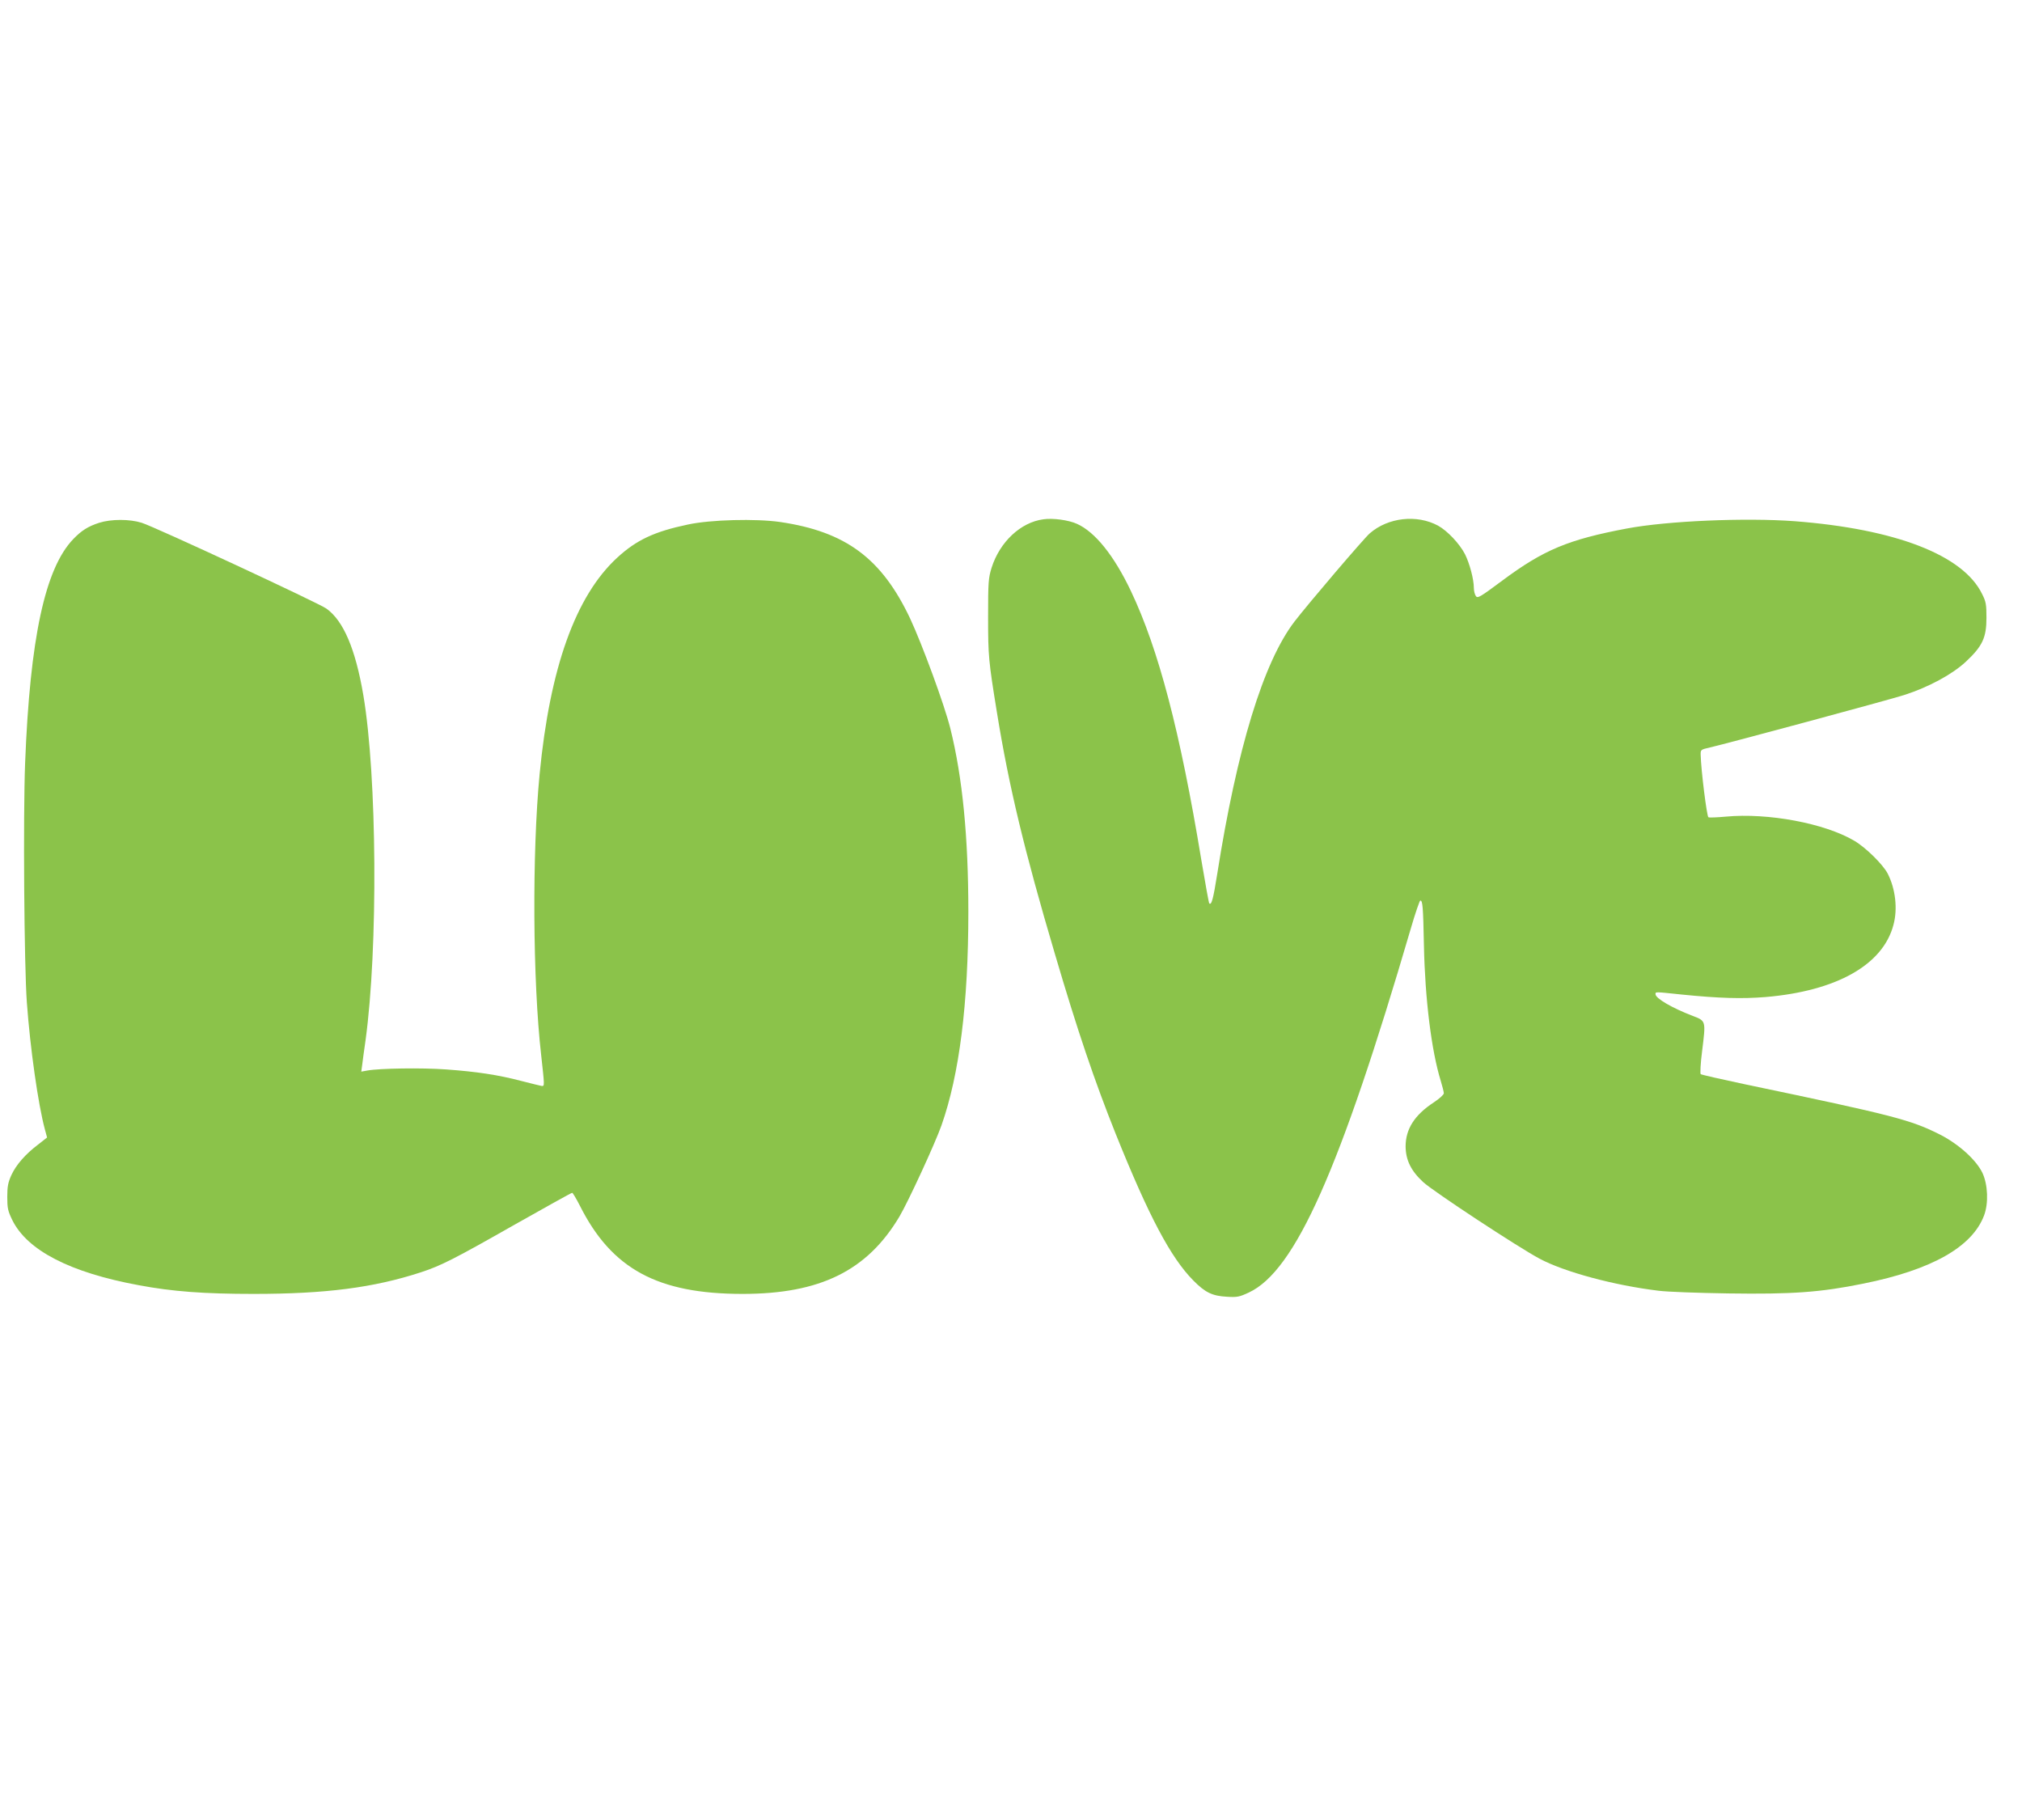
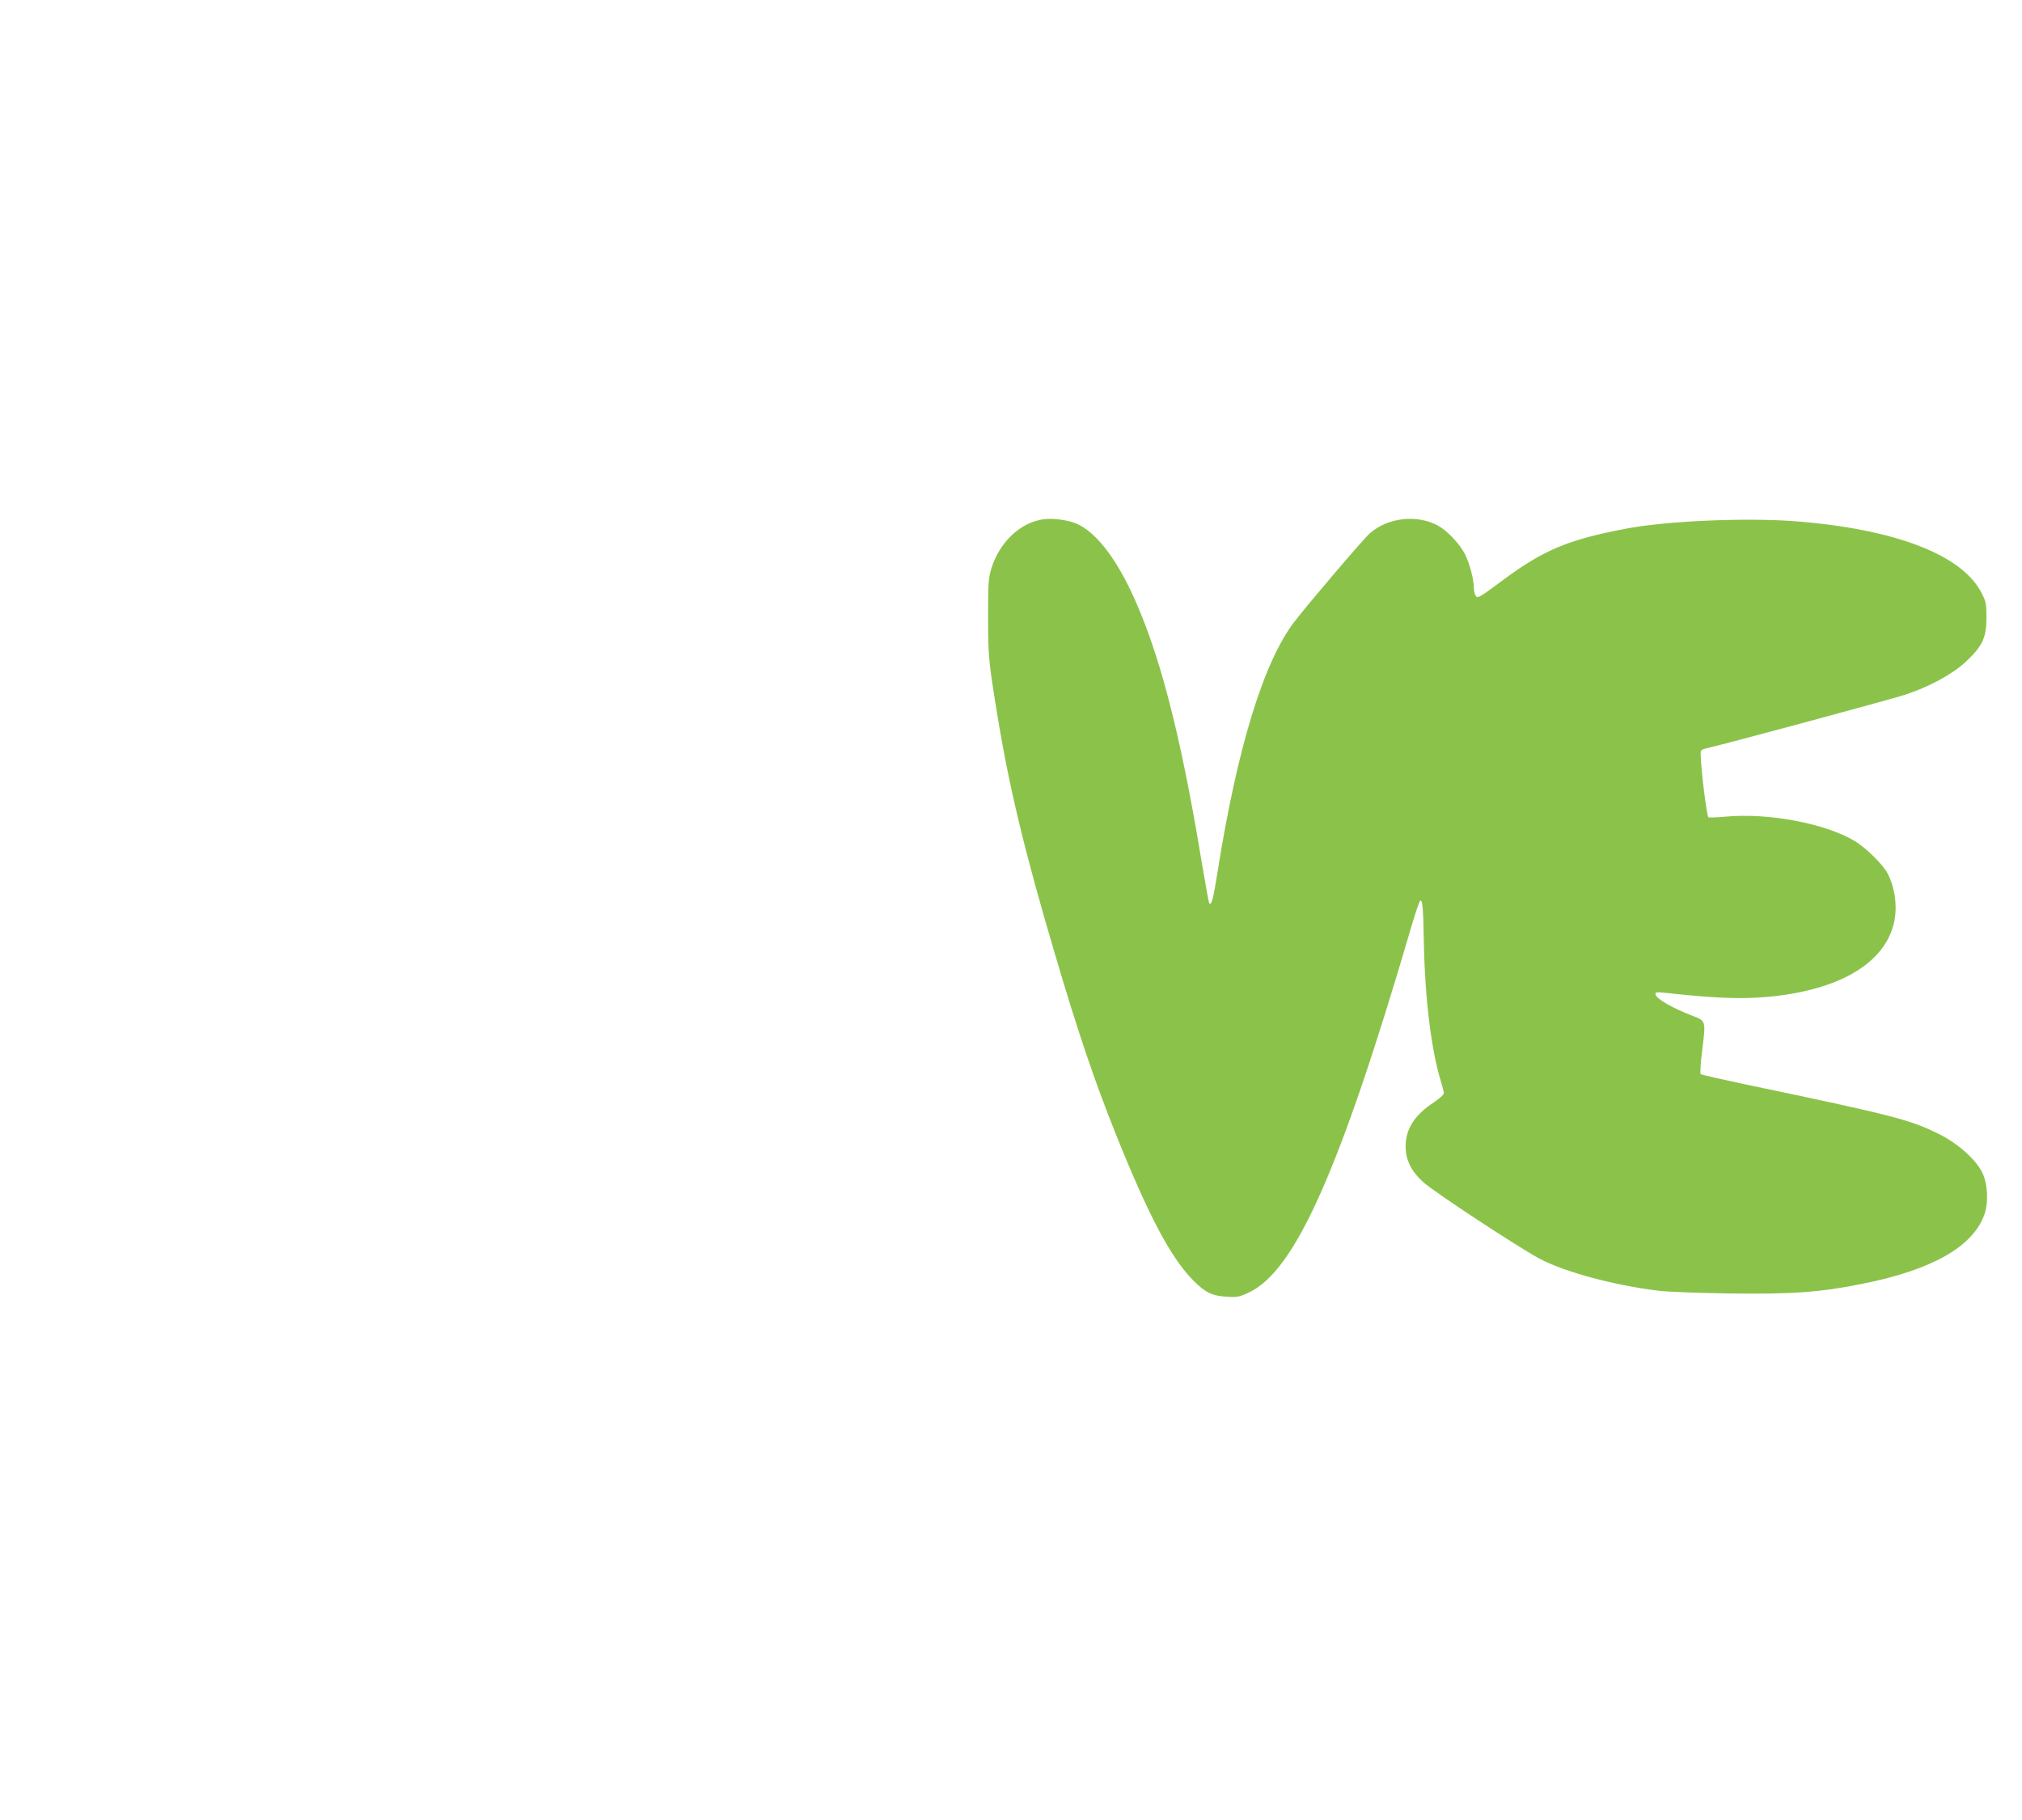
<svg xmlns="http://www.w3.org/2000/svg" version="1.0" width="1280pt" height="1152pt" viewBox="0 0 1280 1152" preserveAspectRatio="xMidYMid meet">
  <g transform="translate(0,1152) scale(0.1,-0.1)" fill="#8bc34a" stroke="none">
    <path d="M6605 8233 c-144 -19 -276 -143 -328 -307 -20 -65 -22 -90 -22 -311 0 -248 3 -279 56 -605 76 -469 174 -876 366 -1525 145 -493 252 -807 385 -1140 211 -525 349 -785 492 -930 76 -77 121 -98 213 -103 65 -4 79 -1 139 27 293 137 577 775 1025 2304 28 97 56 177 60 177 15 0 18 -38 23 -285 7 -341 48 -667 106 -855 11 -36 20 -72 20 -80 0 -9 -29 -35 -64 -58 -122 -80 -178 -169 -178 -279 1 -86 34 -154 111 -225 62 -58 605 -415 737 -485 157 -84 472 -169 754 -203 52 -7 250 -14 440 -17 404 -6 585 7 855 62 433 87 690 232 765 432 29 77 24 194 -10 268 -39 82 -148 181 -266 242 -188 95 -291 122 -1234 319 -151 32 -279 61 -284 65 -4 4 -1 69 9 146 24 194 25 190 -60 223 -131 50 -235 111 -235 137 0 16 -7 16 165 -2 238 -24 382 -28 531 -16 449 38 743 203 810 456 28 102 13 229 -36 325 -30 58 -139 166 -213 209 -187 110 -545 177 -812 152 -55 -5 -104 -7 -110 -4 -10 3 -47 300 -49 393 -1 35 -1 35 59 49 106 24 1137 302 1230 332 155 50 304 131 389 210 106 99 131 153 131 279 0 84 -3 102 -28 151 -120 246 -548 411 -1187 460 -311 23 -805 2 -1060 -46 -372 -70 -528 -135 -790 -330 -140 -104 -156 -114 -167 -98 -7 9 -13 33 -13 52 0 55 -27 155 -56 213 -34 66 -111 148 -171 181 -134 72 -316 52 -432 -49 -38 -33 -391 -447 -477 -559 -196 -257 -363 -800 -489 -1600 -25 -157 -36 -197 -50 -183 -3 3 -25 126 -50 274 -134 813 -271 1335 -446 1703 -107 225 -227 374 -341 425 -52 24 -153 38 -213 29z" />
-     <path d="M628 8211 c-71 -23 -112 -49 -164 -103 -179 -186 -274 -627 -305 -1418 -13 -332 -6 -1287 11 -1515 21 -291 72 -648 114 -803 l14 -52 -56 -44 c-82 -62 -140 -129 -170 -194 -21 -47 -26 -72 -26 -138 0 -72 4 -89 32 -147 95 -192 366 -332 801 -412 212 -40 414 -55 726 -55 455 0 760 39 1060 137 126 41 216 87 594 302 195 110 358 201 363 201 4 0 26 -37 49 -82 201 -400 492 -558 1030 -558 491 0 789 147 993 490 56 95 225 461 266 577 113 321 170 769 170 1351 0 474 -37 852 -114 1161 -37 149 -178 532 -255 697 -180 380 -407 549 -823 610 -153 22 -439 15 -583 -16 -214 -45 -326 -98 -448 -210 -263 -242 -426 -696 -491 -1370 -48 -494 -44 -1310 10 -1780 21 -192 22 -195 4 -194 -8 1 -67 16 -130 32 -145 38 -282 59 -478 73 -151 11 -419 7 -496 -7 l-39 -7 6 44 c3 24 12 94 21 154 80 586 73 1671 -14 2185 -50 293 -126 471 -234 548 -49 35 -1083 516 -1169 543 -76 24 -193 24 -269 0z" />
  </g>
</svg>